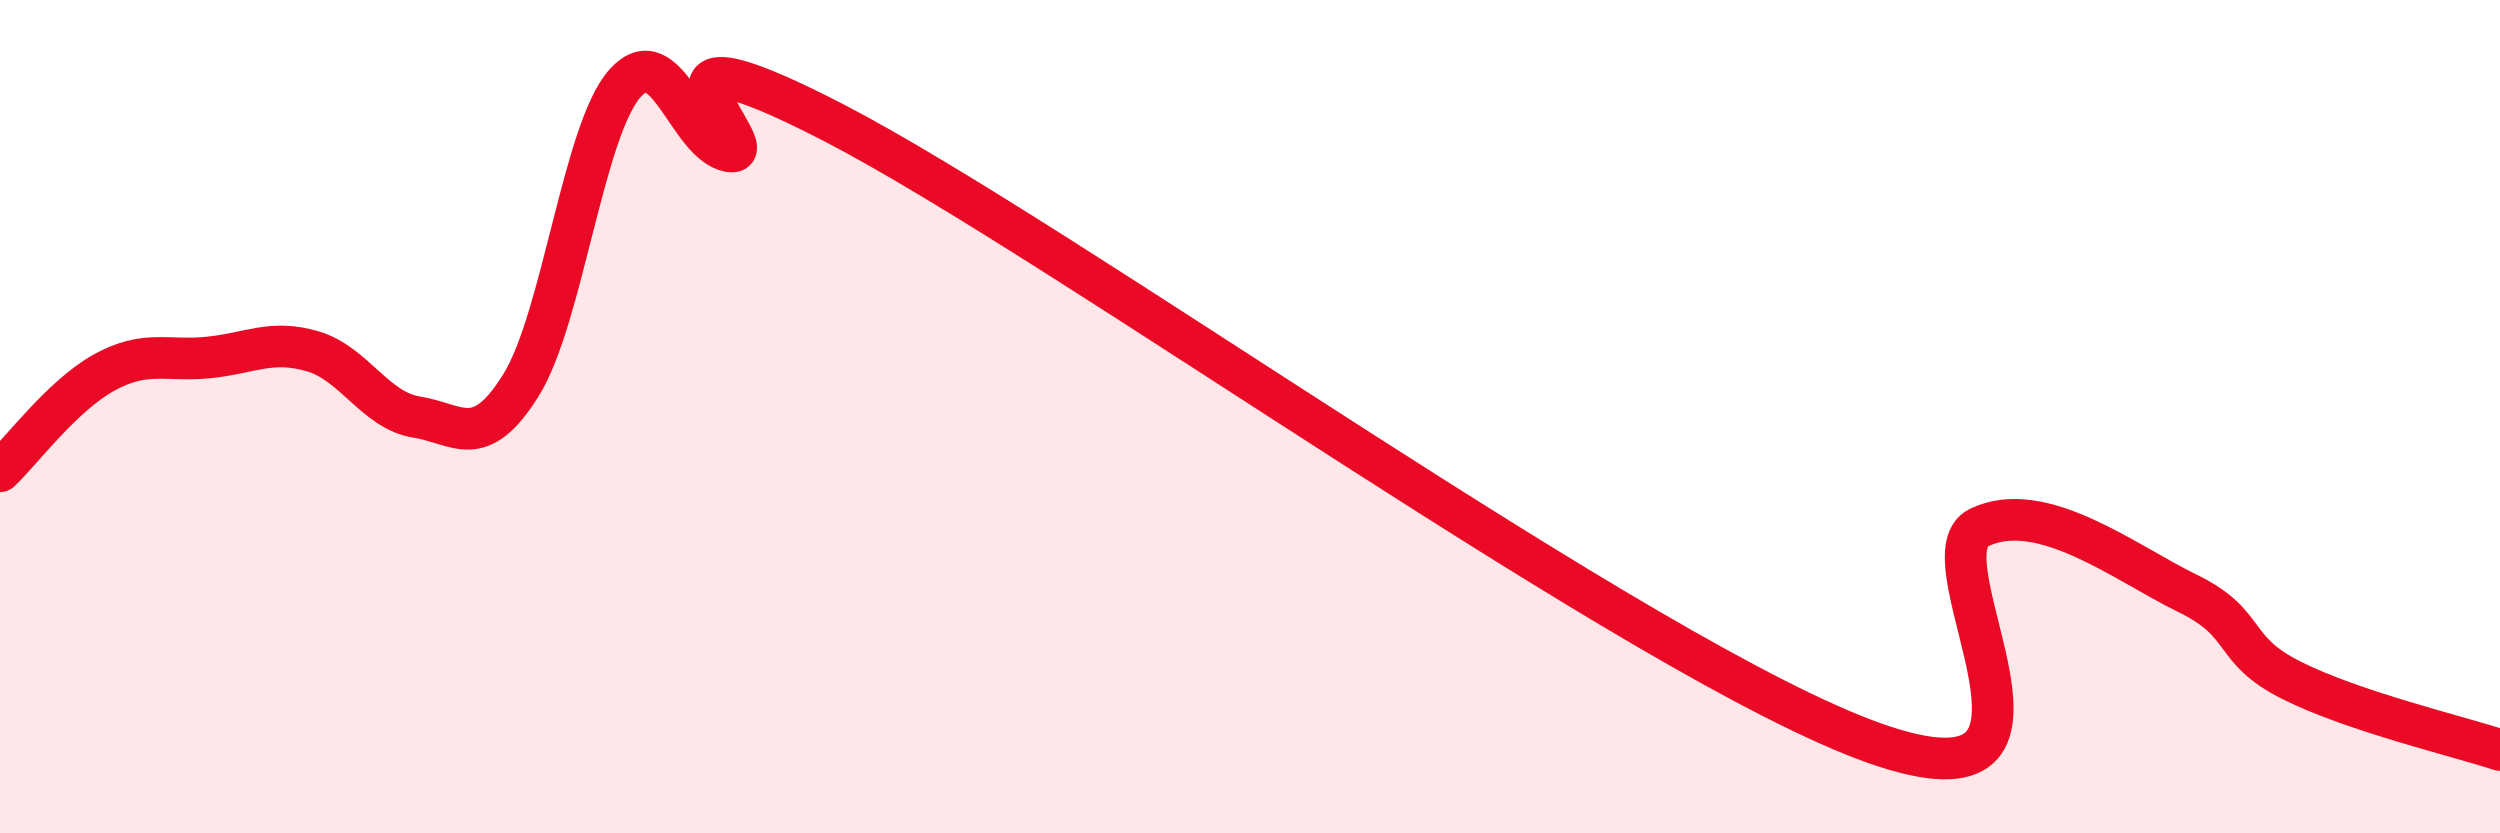
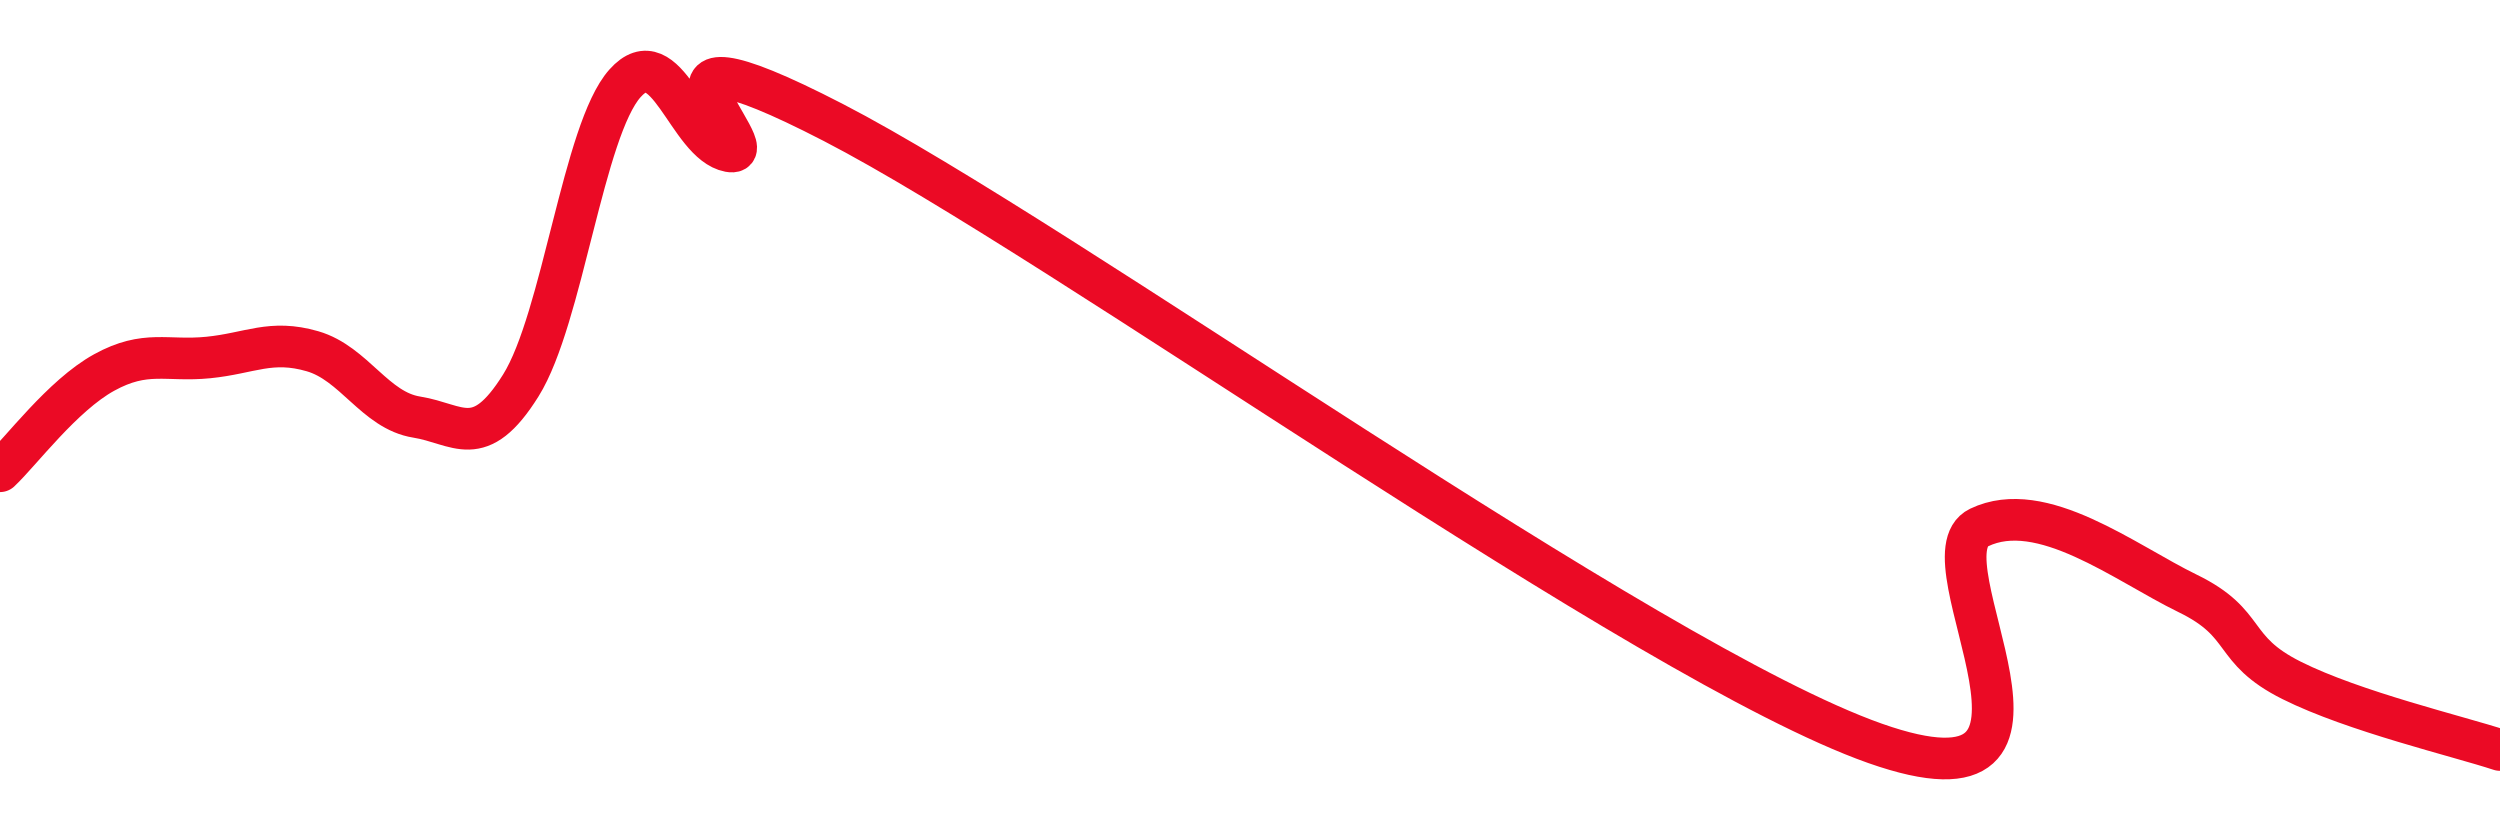
<svg xmlns="http://www.w3.org/2000/svg" width="60" height="20" viewBox="0 0 60 20">
-   <path d="M 0,11.31 C 0.5,10.84 1.5,9.49 2.5,8.94 C 3.5,8.39 4,8.68 5,8.58 C 6,8.48 6.5,8.14 7.5,8.43 C 8.5,8.72 9,9.85 10,10.01 C 11,10.17 11.5,10.85 12.5,9.25 C 13.5,7.65 14,3.12 15,2 C 16,0.88 16.5,3.44 17.5,3.63 C 18.5,3.82 14.5,0.1 20,2.94 C 25.5,5.78 39.5,15.9 45,17.84 C 50.5,19.78 46,13.38 47.5,12.66 C 49,11.94 51,13.51 52.5,14.24 C 54,14.97 53.5,15.58 55,16.33 C 56.5,17.08 59,17.67 60,18L60 20L0 20Z" fill="#EB0A25" opacity="0.1" stroke-linecap="round" stroke-linejoin="round" />
  <path d="M 0,11.31 C 0.5,10.84 1.5,9.49 2.5,8.94 C 3.5,8.39 4,8.68 5,8.58 C 6,8.48 6.5,8.14 7.5,8.43 C 8.5,8.72 9,9.85 10,10.01 C 11,10.17 11.5,10.85 12.5,9.25 C 13.5,7.65 14,3.12 15,2 C 16,0.88 16.5,3.44 17.5,3.63 C 18.5,3.82 14.5,0.1 20,2.94 C 25.5,5.78 39.5,15.9 45,17.84 C 50.5,19.78 46,13.38 47.5,12.66 C 49,11.94 51,13.51 52.5,14.24 C 54,14.97 53.5,15.58 55,16.33 C 56.5,17.08 59,17.67 60,18" stroke="#EB0A25" stroke-width="1" fill="none" stroke-linecap="round" stroke-linejoin="round" />
</svg>